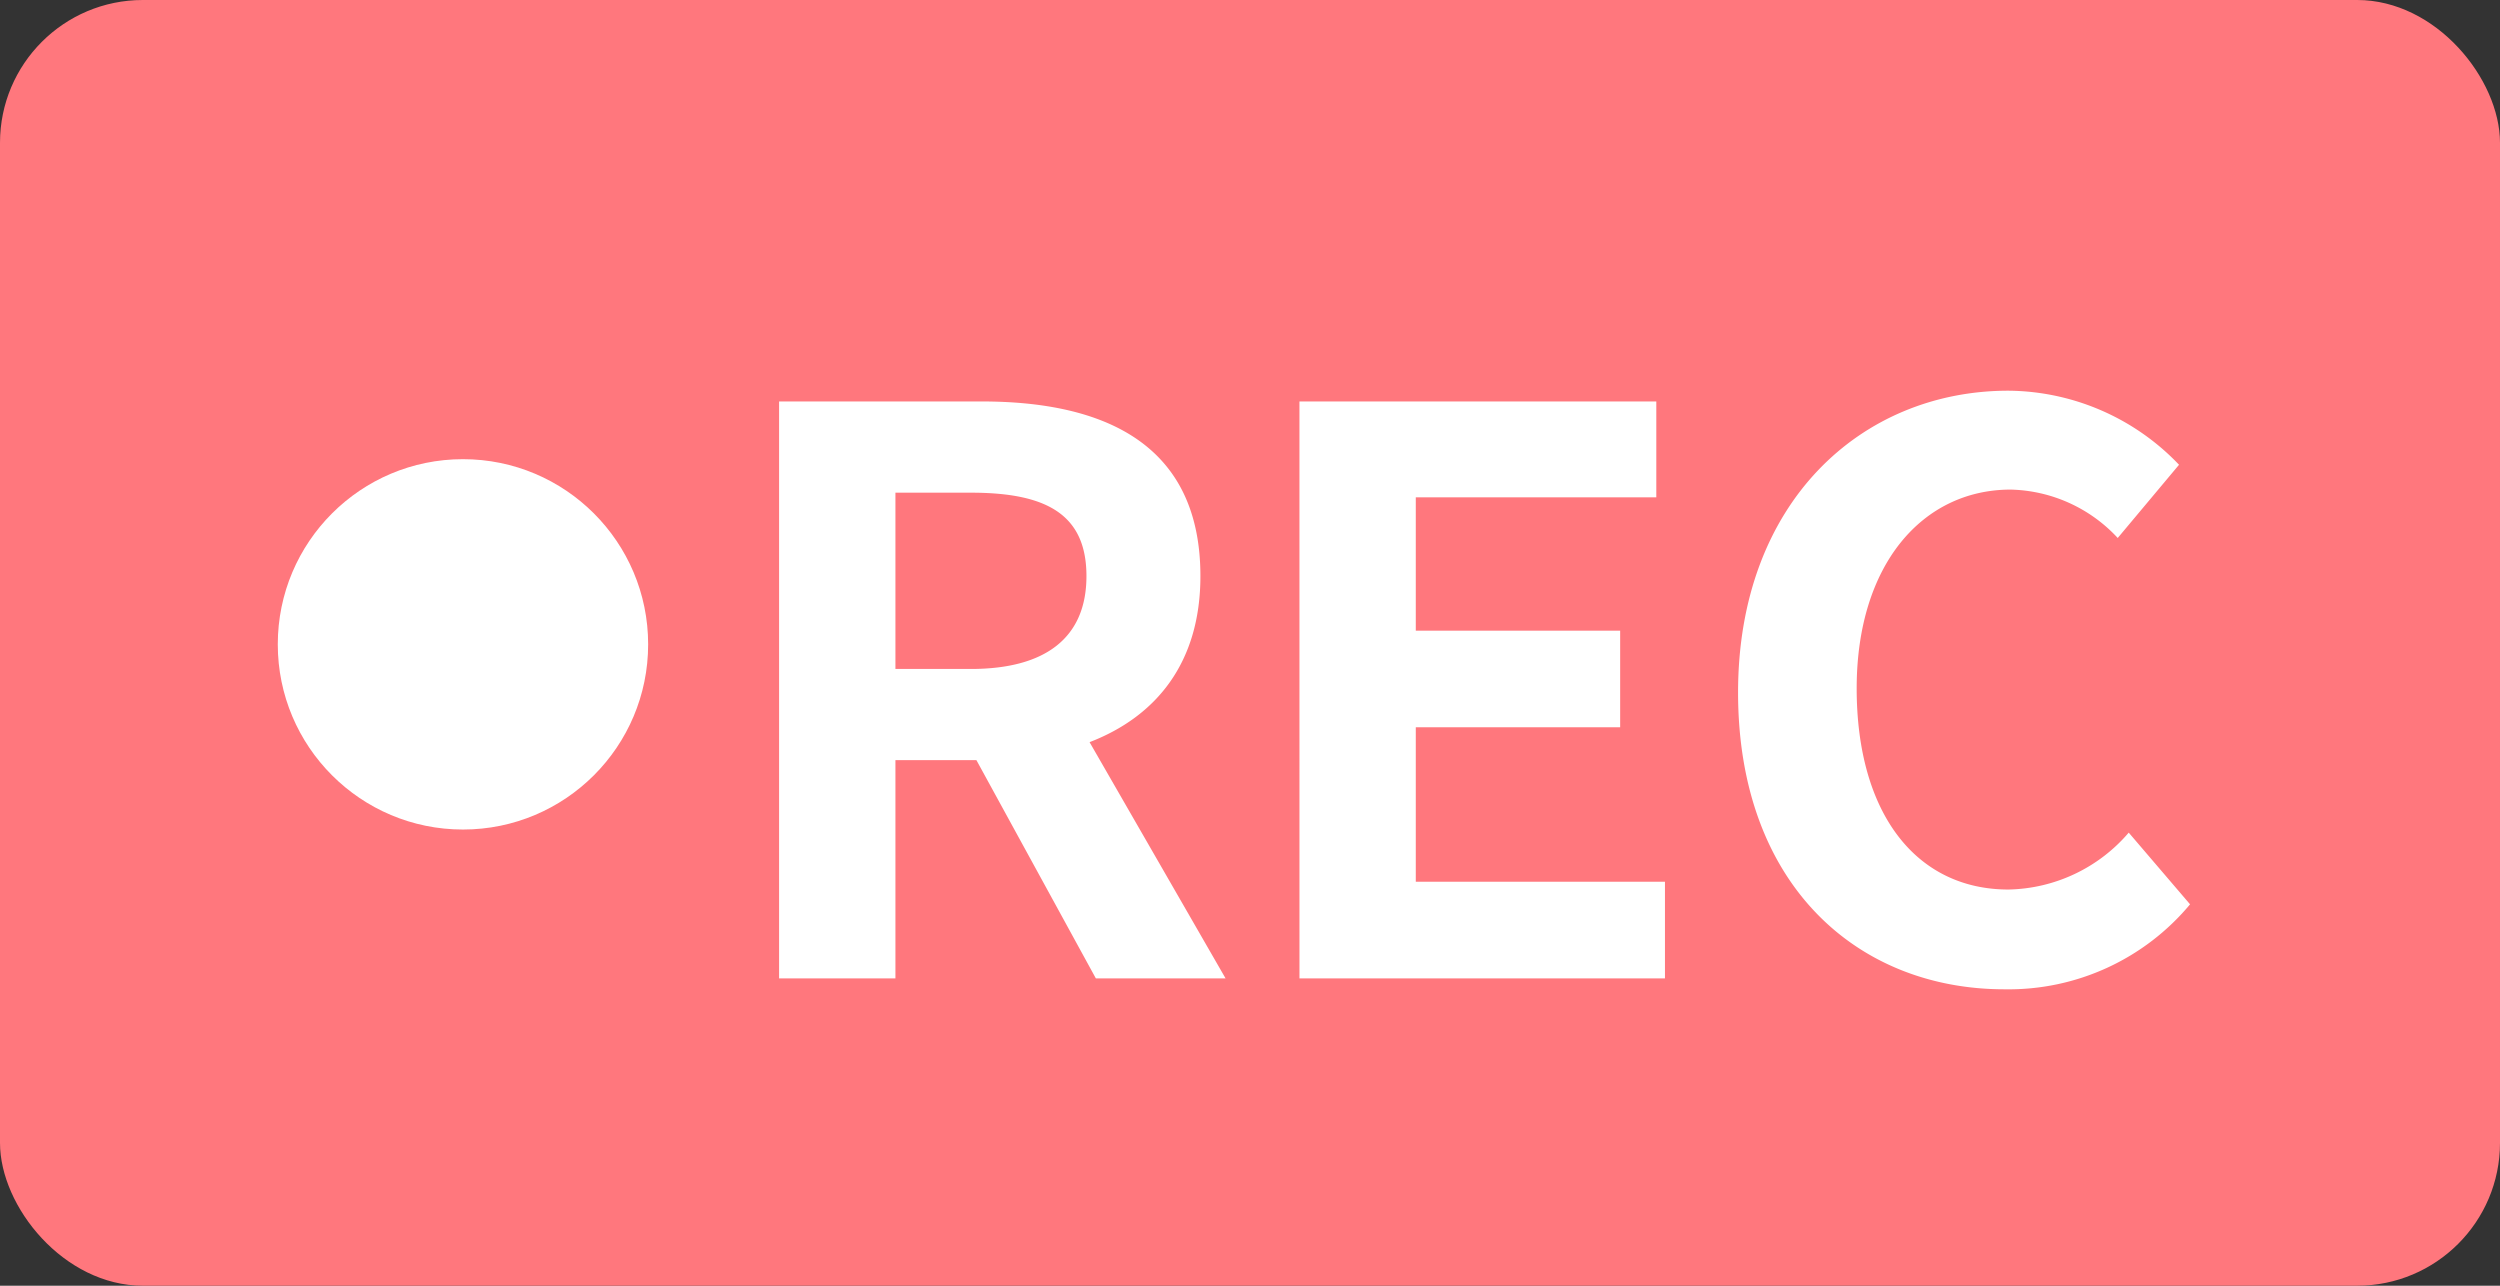
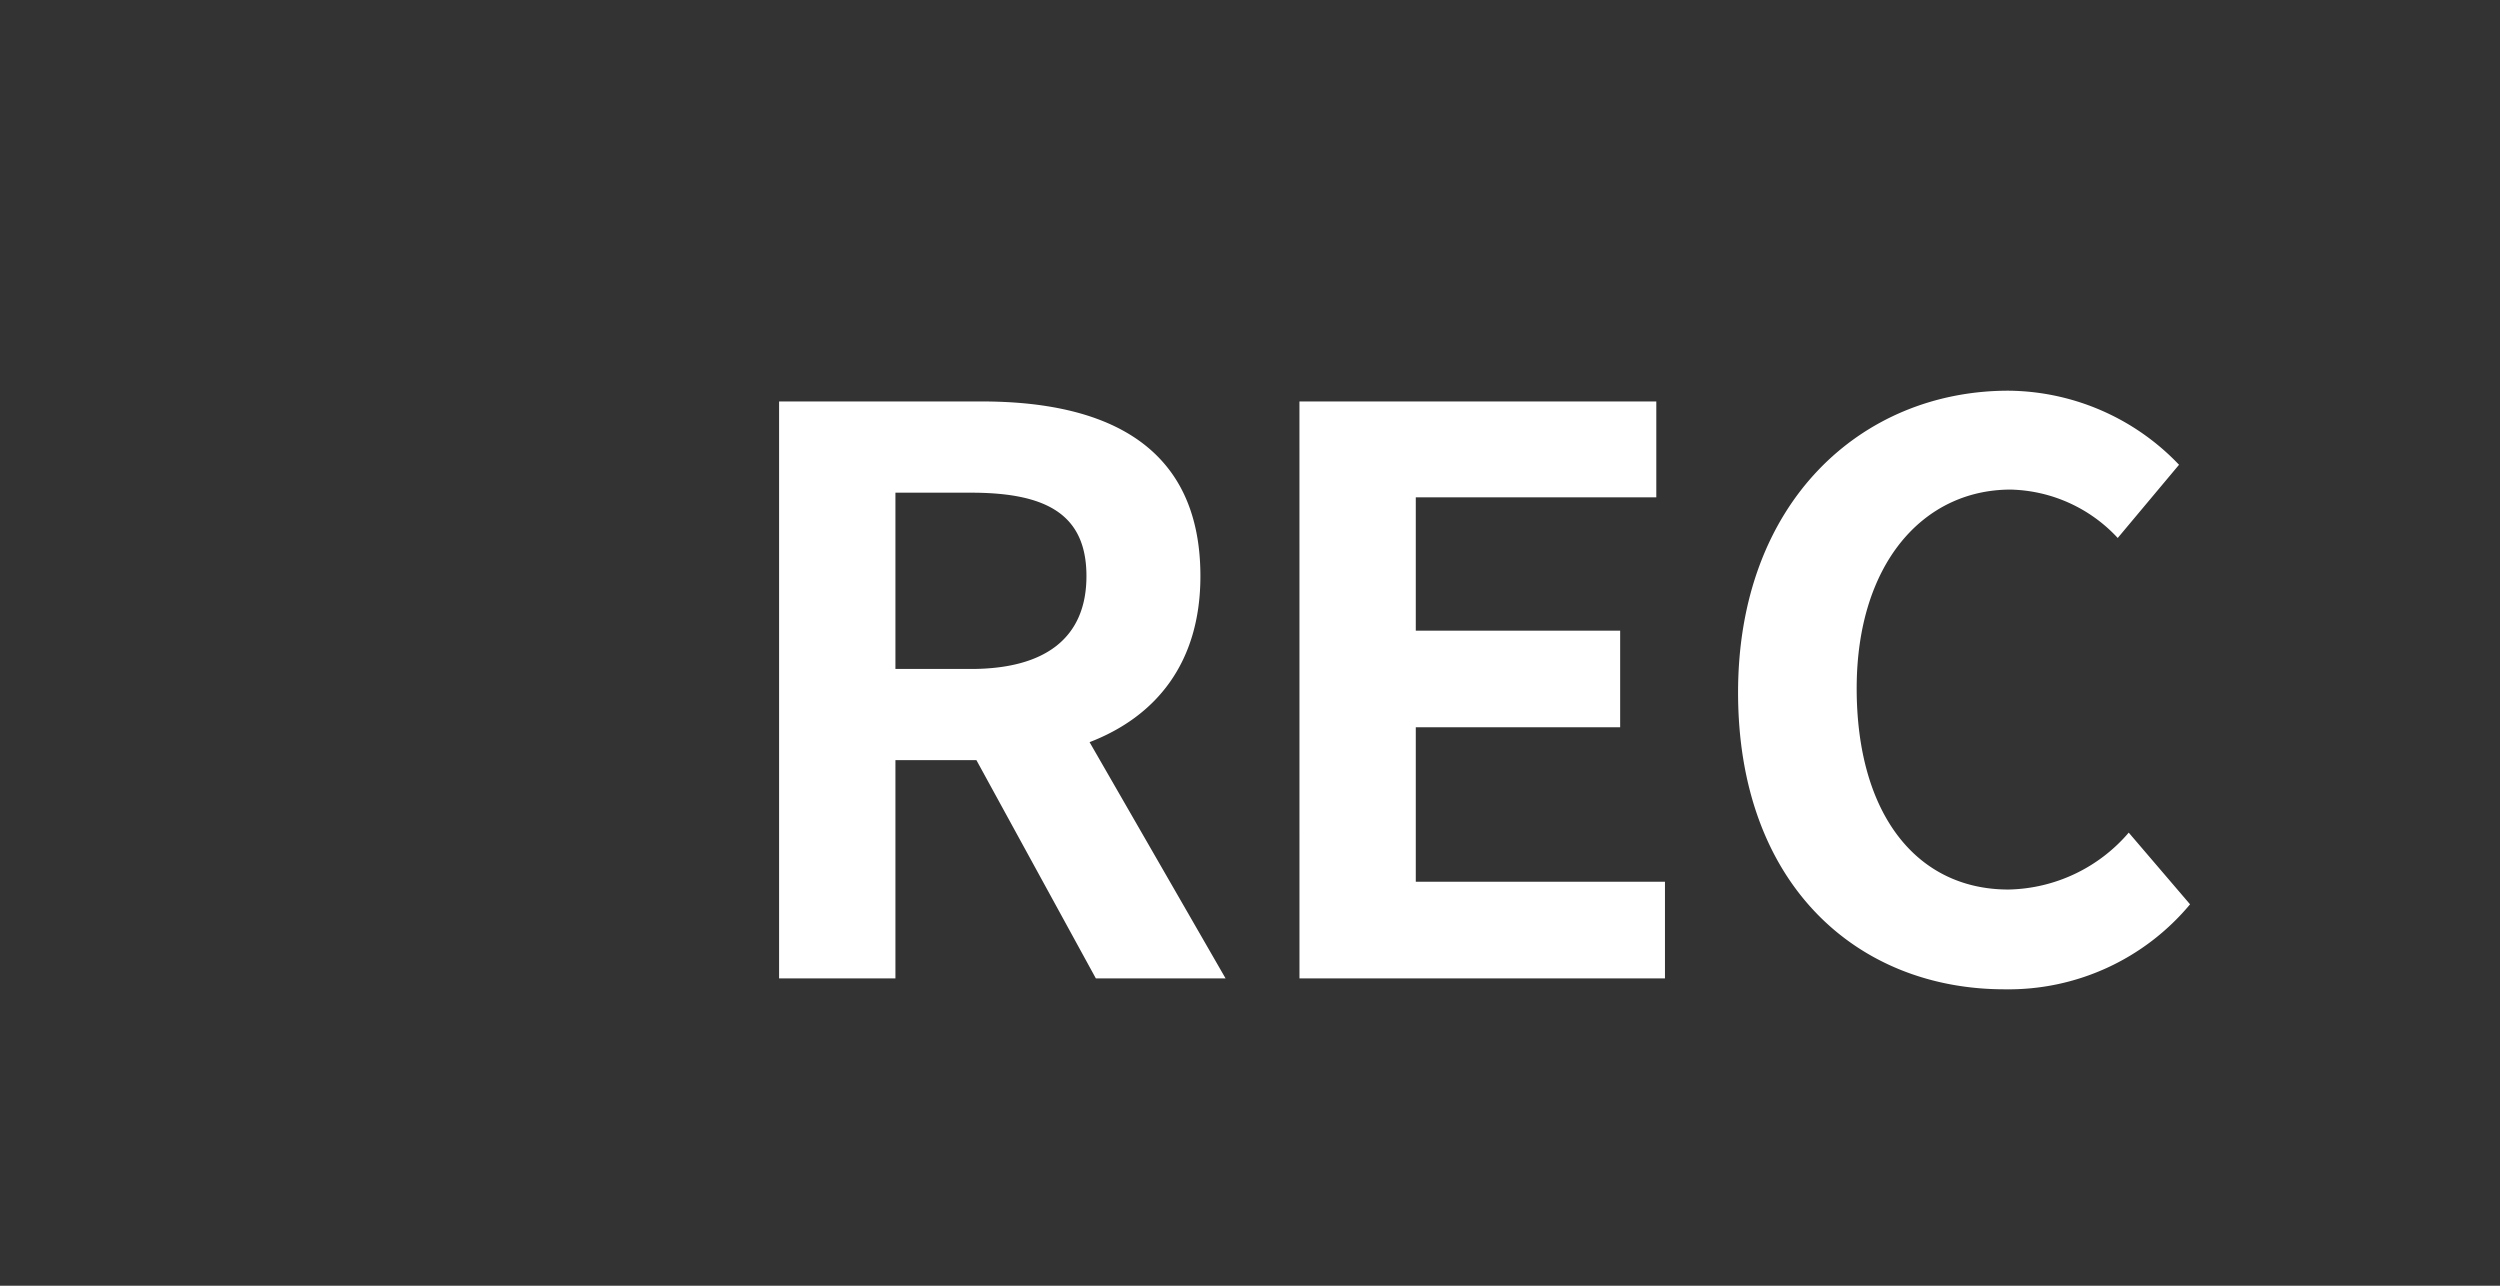
<svg xmlns="http://www.w3.org/2000/svg" id="rec_ob05" width="140" height="72" viewBox="0 0 140 72">
  <rect x="0" y="0" width="140" height="72" fill="#333333" stroke="none" />
-   <rect id="사각형_1050" data-name="사각형 1050" width="140" height="72" rx="8" fill="#ff777d" />
  <path id="Title" d="M-5.609-4.837h4.226c4.182,0,6.471,1.179,6.471,4.672,0,3.449-2.289,5.2-6.471,5.2H-5.609Zm18.488,27.2L5.263,9.134C9,7.694,11.47,4.681,11.47-.165c0-7.422-5.414-9.78-12.237-9.78H-12.124V22.363h6.515V10.139h4.534L5.615,22.363Zm4.138,0H37.485V16.949H23.531V8.3H34.976V2.891H23.531V-4.575H37v-5.37H17.016Zm39.485.611a13.227,13.227,0,0,0,10.388-4.759L63.456,14.2a9.086,9.086,0,0,1-6.735,3.187c-5.15,0-8.5-4.235-8.5-11.264,0-6.942,3.7-11.133,8.628-11.133A8.43,8.43,0,0,1,62.84-2.3l3.433-4.1a13.336,13.336,0,0,0-9.552-4.148c-8.231,0-15.142,6.243-15.142,16.9C41.579,17.124,48.27,22.974,56.5,22.974Z" transform="translate(55.753 32.427)" fill="#fff" />
-   <circle id="타원_224" data-name="타원 224" cx="10.37" cy="10.37" r="10.37" transform="translate(15.556 25.714)" fill="#fff" />
</svg>